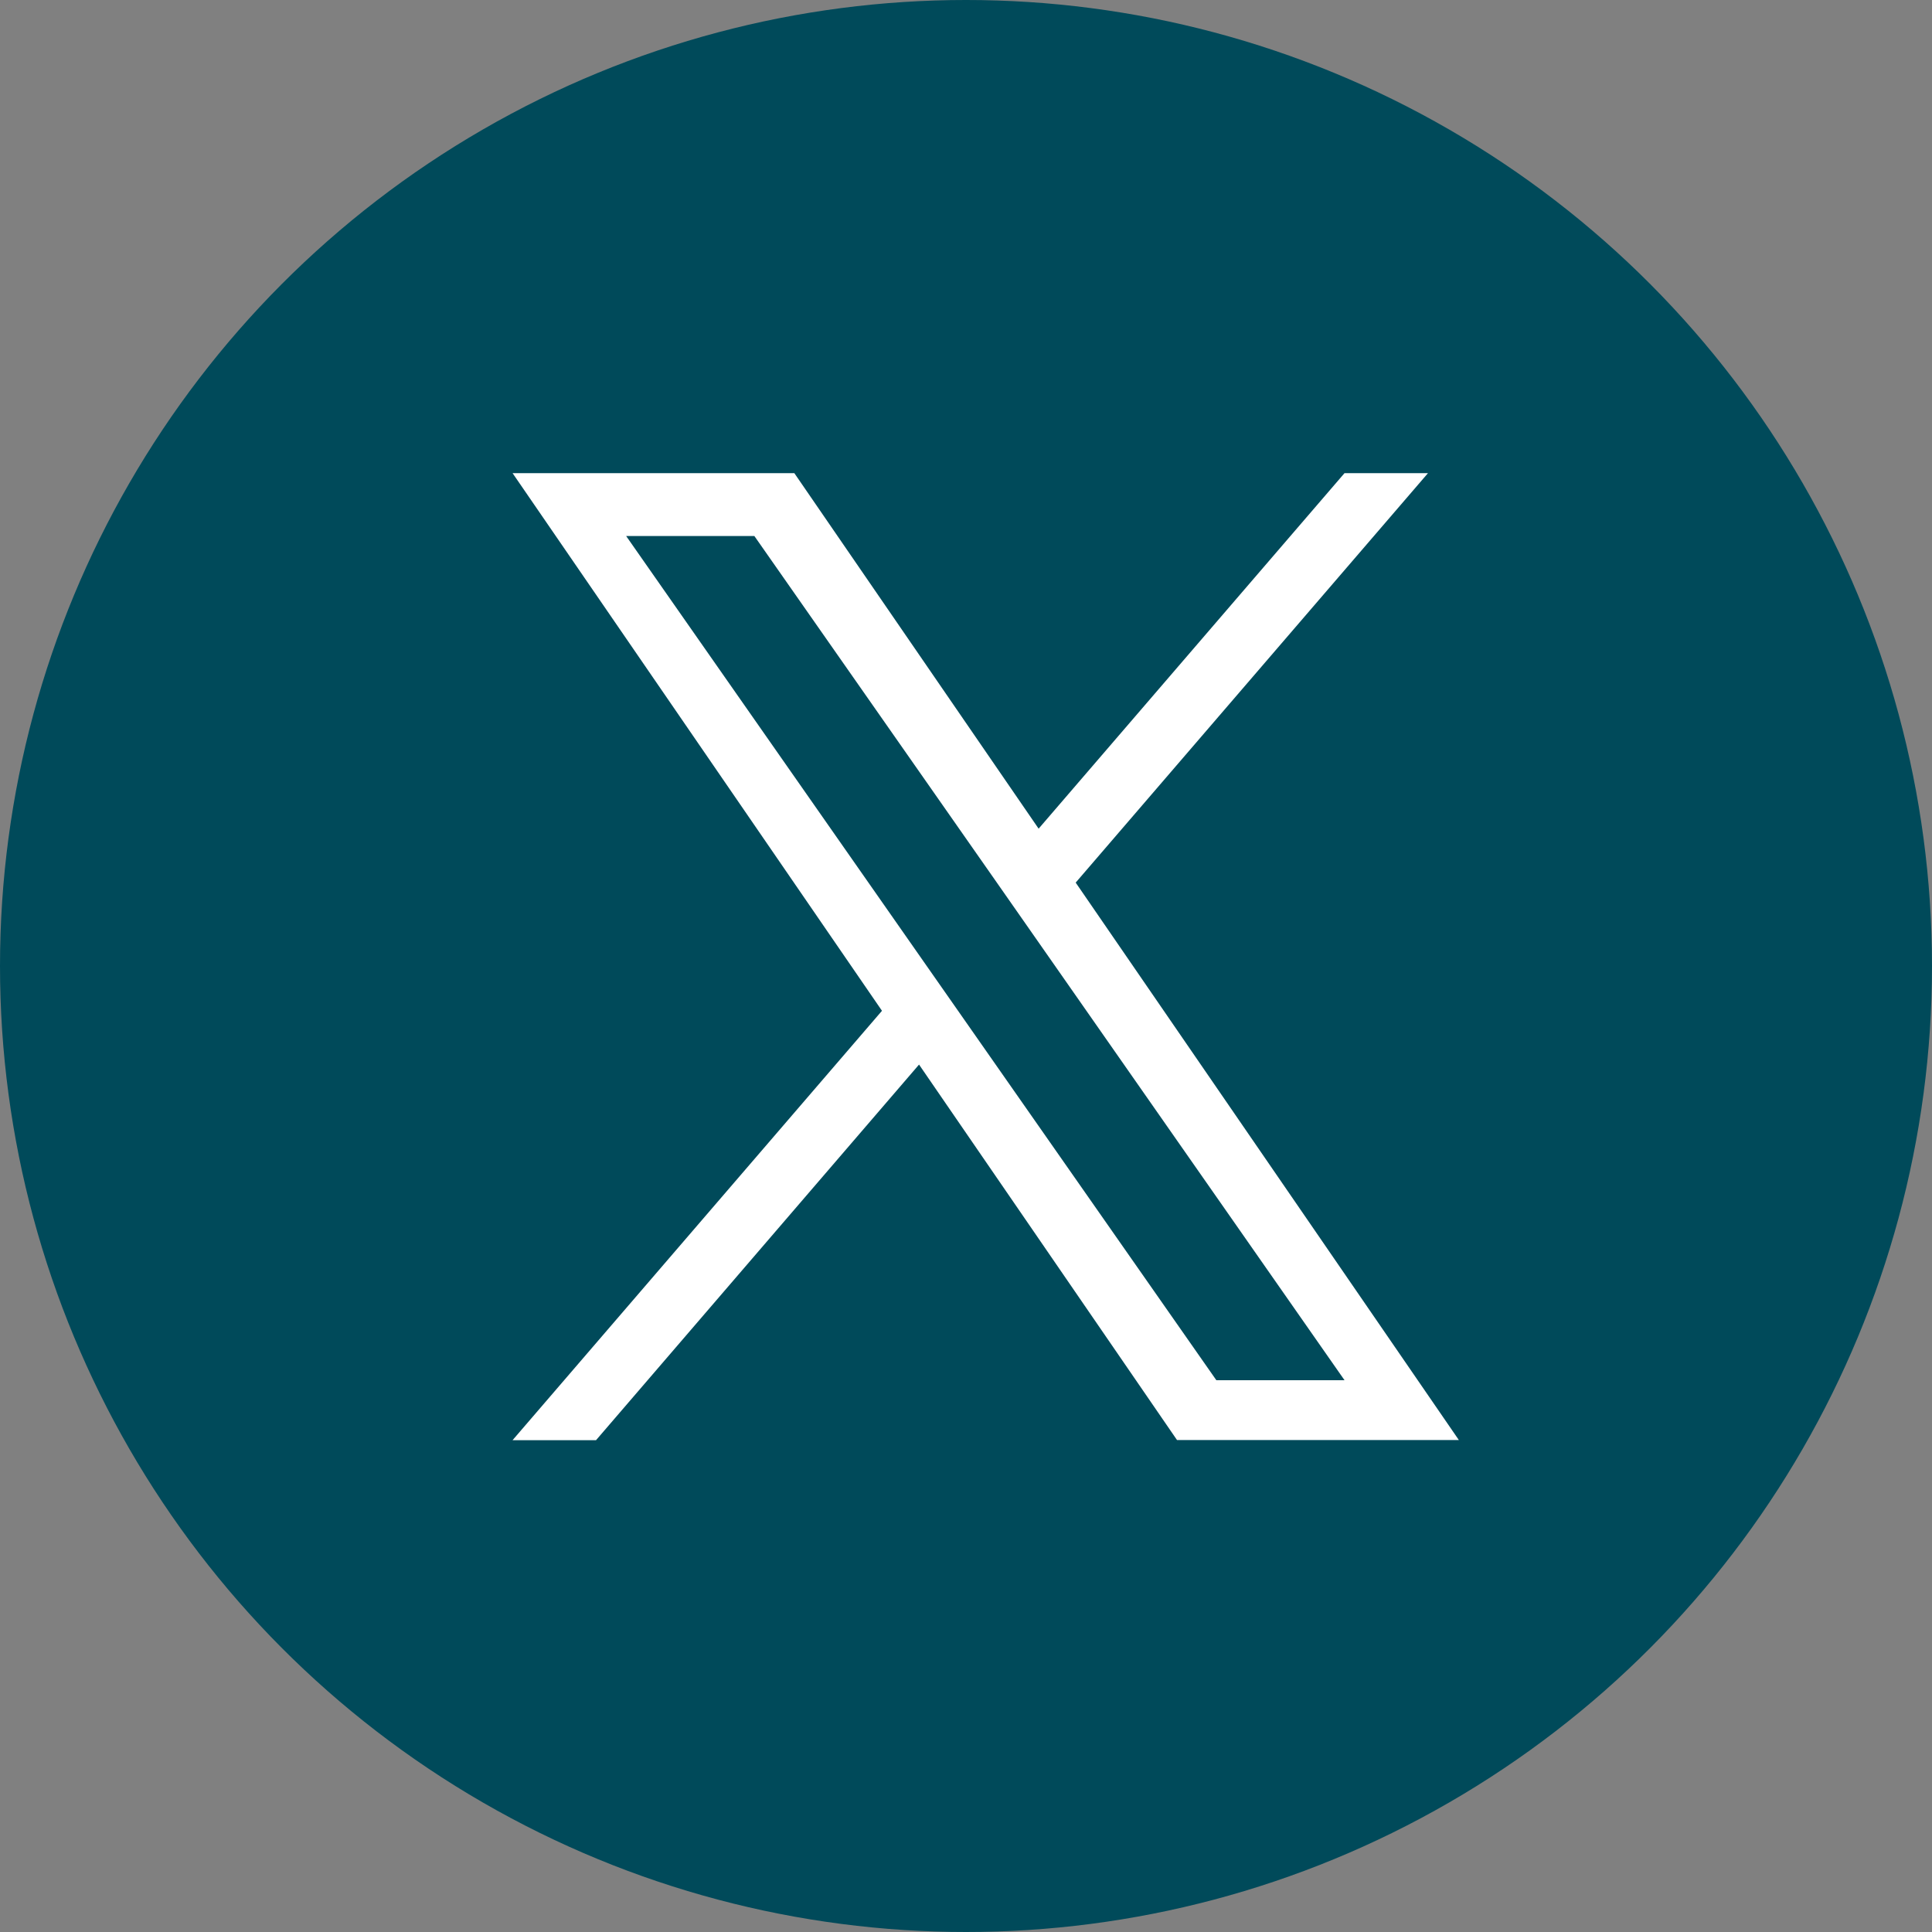
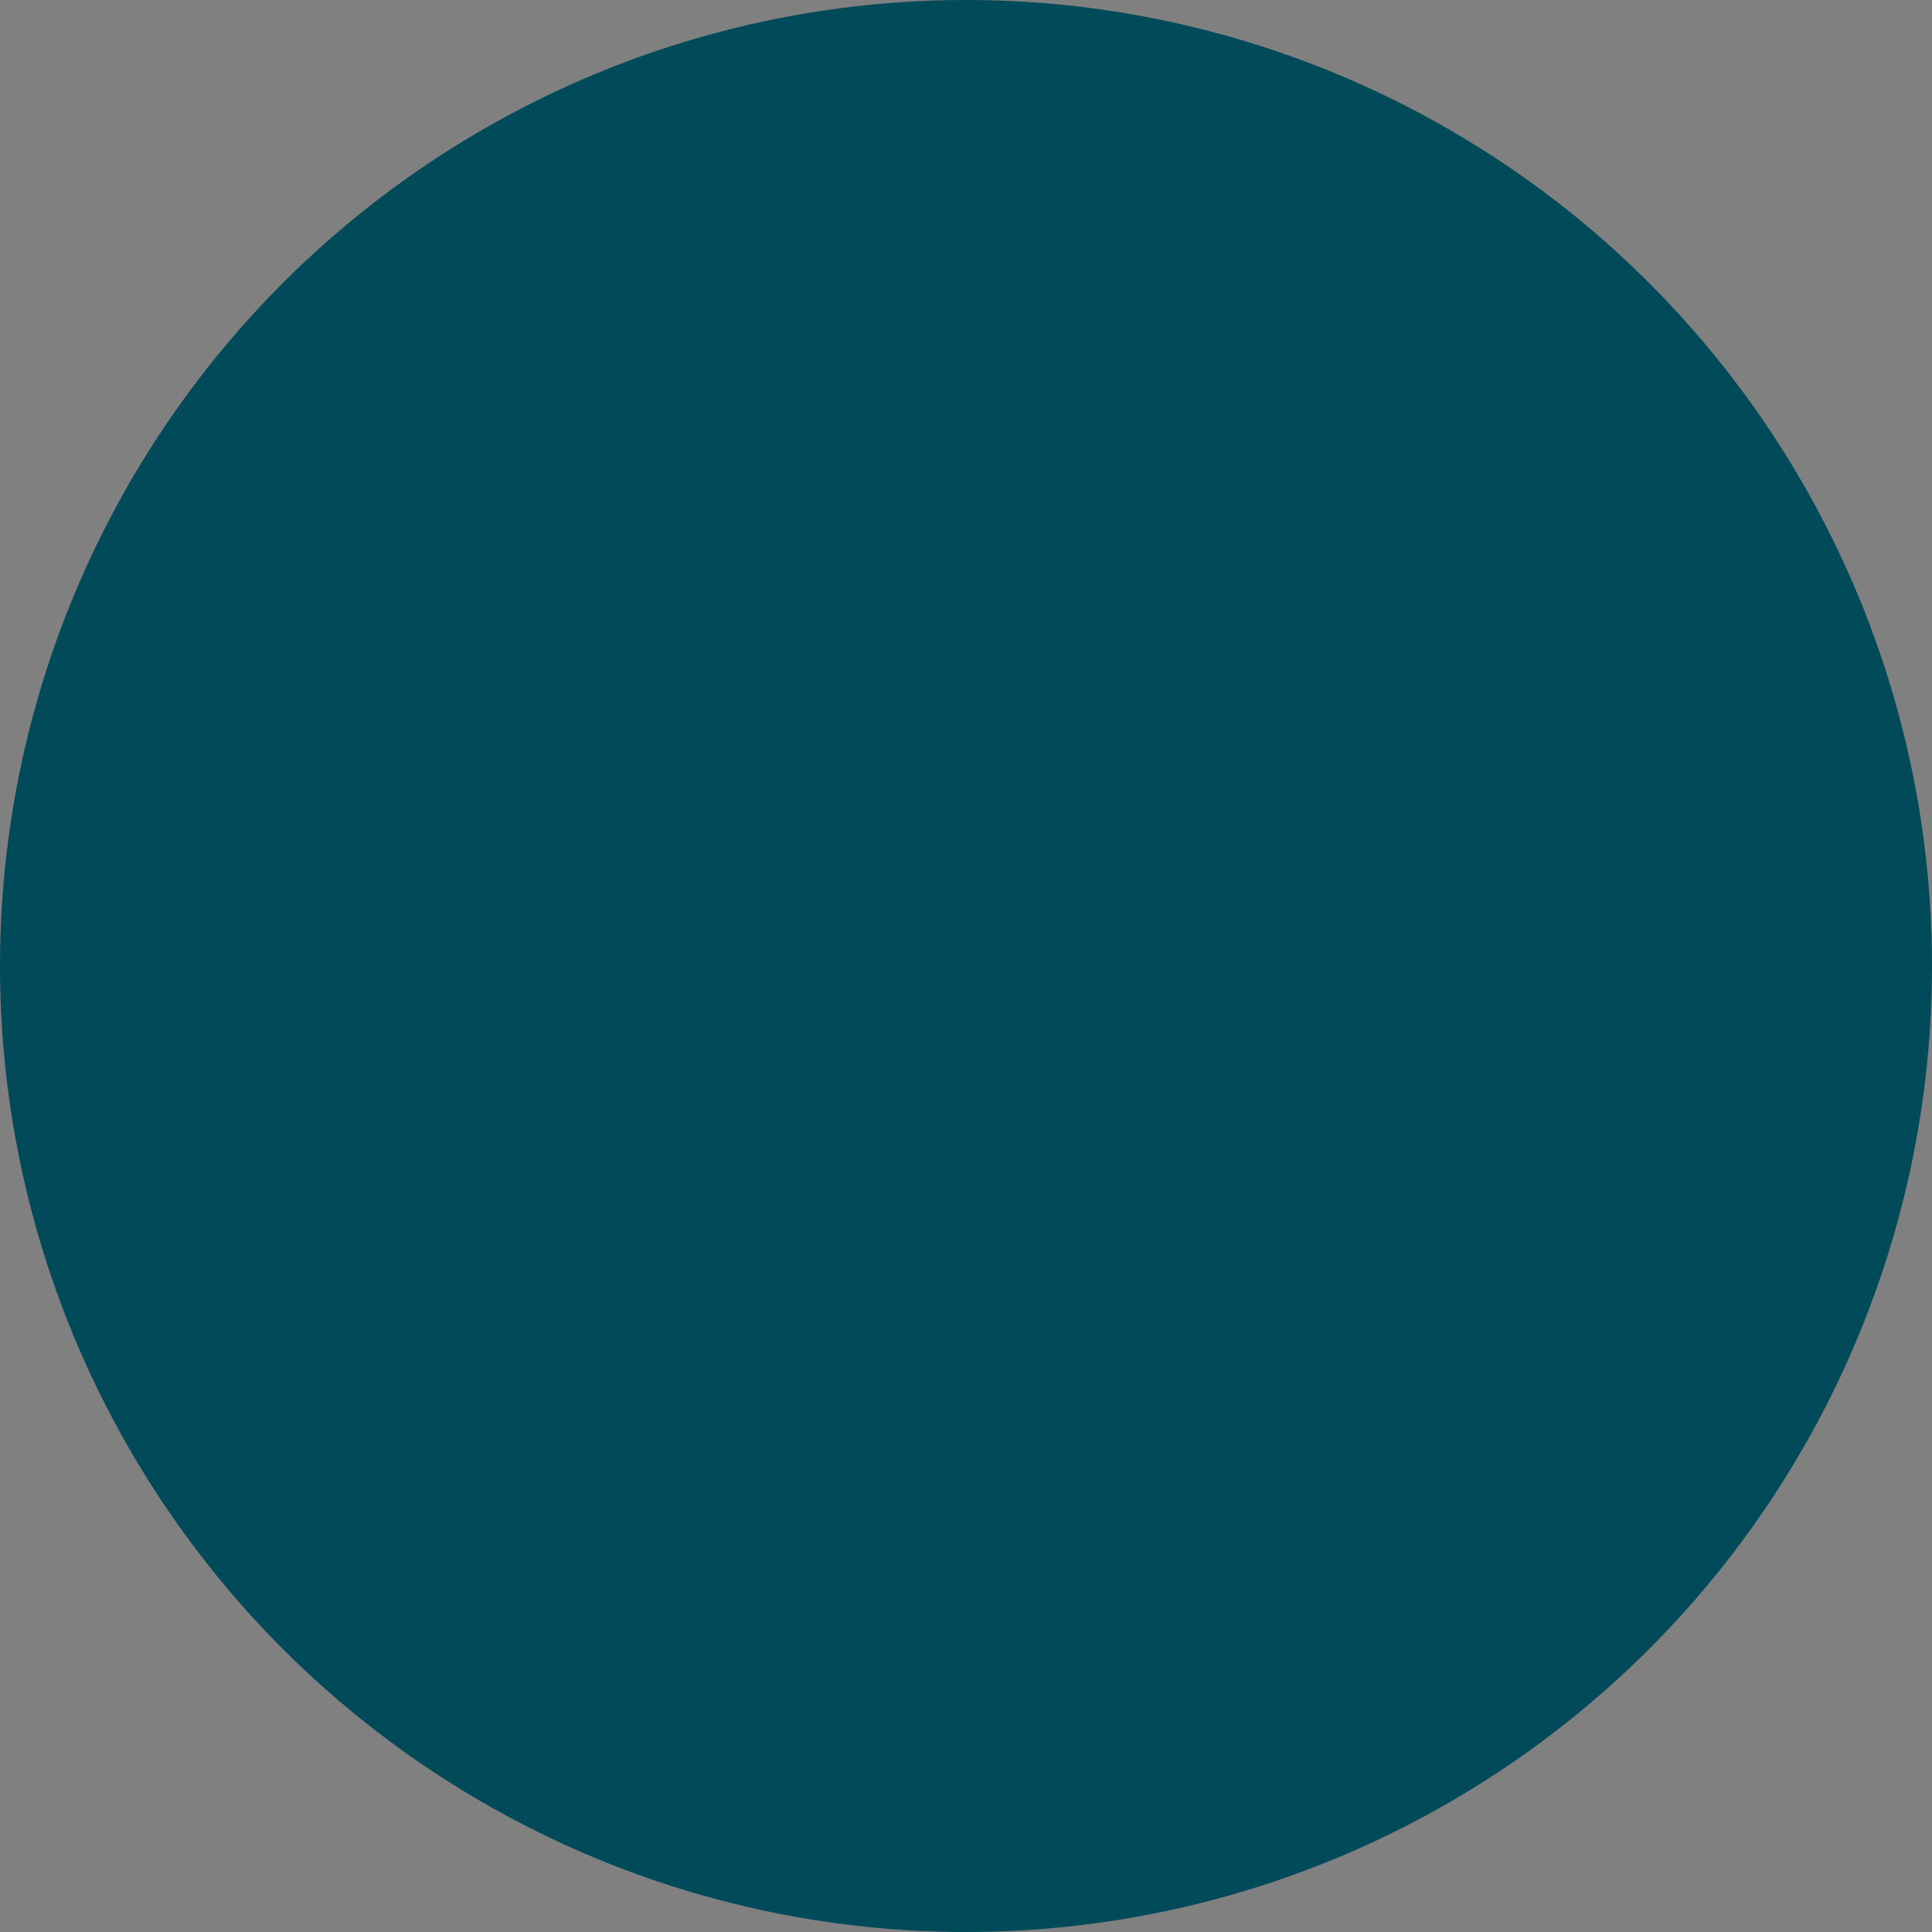
<svg xmlns="http://www.w3.org/2000/svg" width="49" height="49" viewBox="0 0 49 49">
  <rect x="0" y="0" width="49" height="49" fill="#808080" stroke="none" />
  <g id="グループ_1126" data-name="グループ 1126" transform="translate(-1122 -1135)">
    <circle id="楕円形_25" data-name="楕円形 25" cx="24.5" cy="24.5" r="24.5" transform="translate(1122 1135)" fill="#004a5a" />
-     <path id="パス_3031" data-name="パス 3031" d="M11.383,13.757h0L10.434,12.4,2.88,1.594H6.132l6.1,8.719.949,1.358L21.1,23.005H17.849ZM21.1,0,13.342,9.017,7.146,0H0L9.369,13.636,0,24.526H2.117L10.309,15l6.543,9.523H24L14.282,10.385h0L23.217,0Z" transform="translate(1135 1147)" fill="#fff" />
  </g>
</svg>